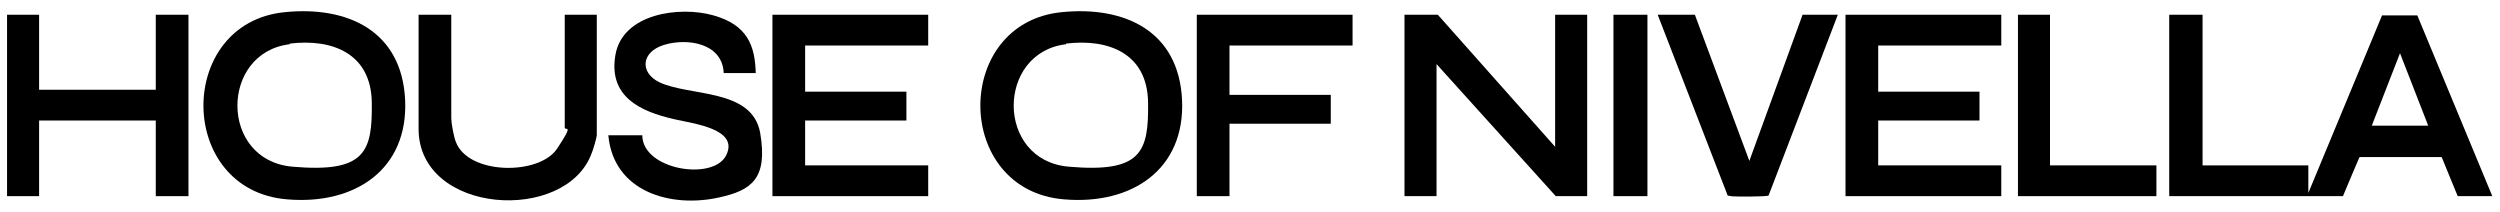
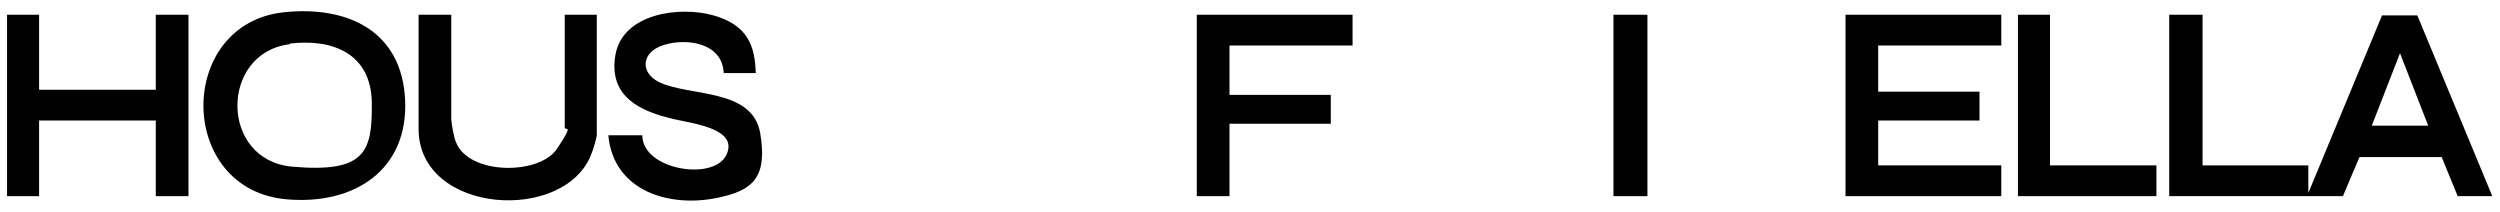
<svg xmlns="http://www.w3.org/2000/svg" id="Laag_1" viewBox="0 0 390 33">
  <path d="M343.6,2.3v23.5h16.5v4.3l11.5-27.7h5.5l11.7,28.2h-5.4l-2.5-6.1h-12.8c0-.1-2.6,6.1-2.6,6.1h-27.1V2.3h5.2ZM378.8,19.6l-4.4-11.3-4.4,11.3h8.9-.1Z" />
-   <polygon points="242.6 22.9 242.6 2.3 247.6 2.3 247.6 30.6 242.7 30.6 224.1 10 224.1 30.6 219.1 30.6 219.1 2.3 224.3 2.3 242.6 22.9" />
  <path d="M44.4,1.9c9.8-1,18.3,2.9,18.8,13.7.5,10.8-7.8,16.4-18.4,15.5-17.3-1.4-17.4-27.5-.4-29.2ZM45.2,6.9c-10.9,1.3-11,18.1.4,19.1s12.5-2.3,12.4-10-6.2-10-12.8-9.2h0Z" />
-   <path d="M165.6,1.9c9.8-1,18.3,2.9,18.8,13.7.5,10.8-7.8,16.4-18.4,15.5-17.3-1.4-17.4-27.5-.4-29.2h0ZM166.3,6.9c-10.9,1.3-11,18.1.4,19.1s12.5-2.3,12.4-10-6.2-10-12.8-9.2h0Z" />
-   <polygon points="144.8 2.3 144.8 7.1 125.6 7.1 125.6 14.3 141.4 14.3 141.4 18.8 125.6 18.8 125.6 25.8 144.8 25.8 144.8 30.6 120.5 30.6 120.5 2.3 144.8 2.3" />
  <polygon points="312.2 2.3 312.2 7.1 293 7.1 293 14.3 308.8 14.3 308.8 18.8 293 18.8 293 25.8 312.2 25.8 312.2 30.6 287.9 30.6 287.9 2.3 312.2 2.3" />
  <polygon points="6.1 2.3 6.1 14 24.3 14 24.3 2.3 29.4 2.3 29.4 30.6 24.3 30.6 24.3 18.8 6.1 18.8 6.1 30.6 1.1 30.6 1.1 2.3 6.1 2.3" />
  <path d="M117.9,11.4h-5c-.2-4.7-5.7-5.5-9.3-4.4s-3.8,4.3-.8,5.8c4.7,2.3,14.6.9,15.8,8s-1.4,8.9-6.4,10c-7.6,1.7-16.5-.9-17.3-9.7h5.3c0,5.4,11.1,7.2,13.1,3.1s-5.1-4.9-8.1-5.6c-5.3-1.2-10.3-3.5-9.2-10s10-7.7,15.3-6.2,6.5,4.7,6.6,9.1h0Z" />
  <path d="M70.4,2.3v16.2c0,.7.4,2.9.7,3.6,1.9,5.2,13,5.3,15.8,1.1s1.2-2.7,1.2-3.3V2.3h5v18.8c0,.3-.6,2.4-.8,2.8-4,11-27,9.6-27-3.8V2.3h5.1Z" />
  <polygon points="211 2.3 211 7.1 191.8 7.1 191.8 14.8 207.6 14.8 207.6 19.3 191.8 19.3 191.8 30.6 186.7 30.6 186.7 2.3 211 2.3" />
-   <path d="M264.4,2.3l8.5,22.8,8.3-22.8h5.5l-10.8,28.2c-.3.2-5.3.2-5.9.1s-.5-.1-.6-.4l-10.8-27.9s5.8,0,5.8,0Z" />
  <polygon points="319.8 2.3 319.8 25.8 336.4 25.8 336.4 30.6 314.8 30.6 314.8 2.3 319.8 2.3" />
  <rect x="251.7" y="2.3" width="5.3" height="28.3" />
</svg>